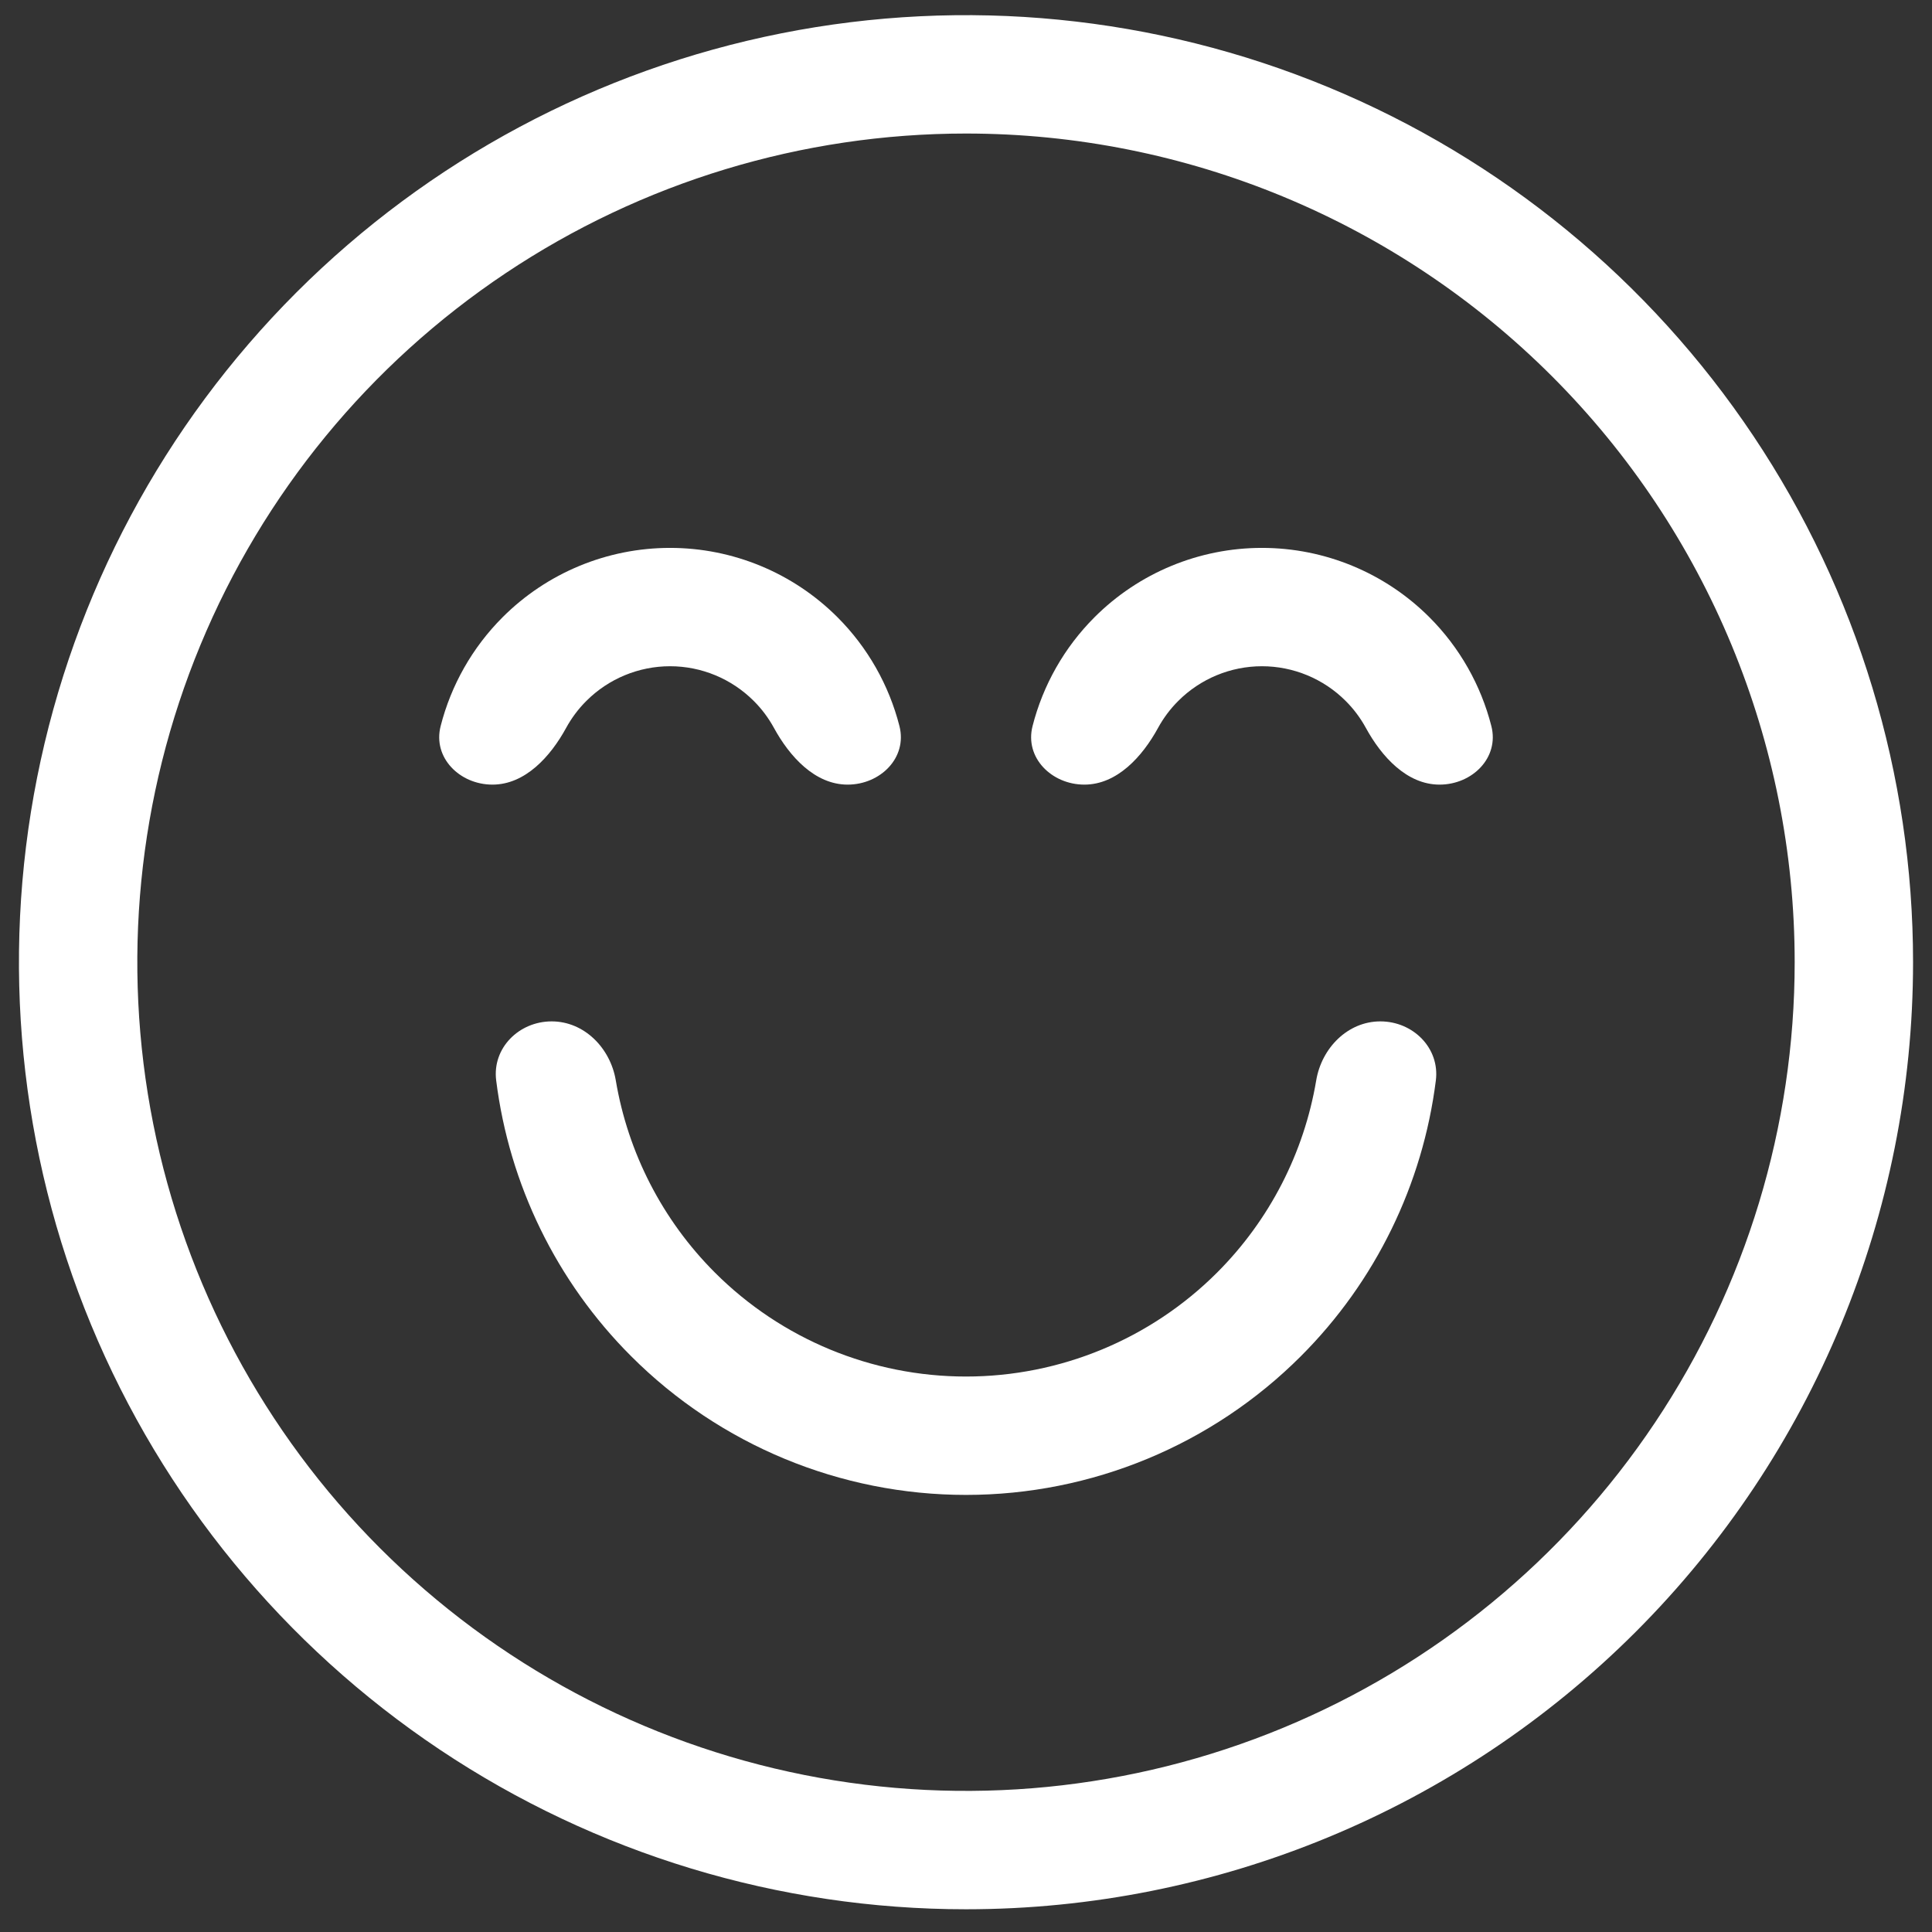
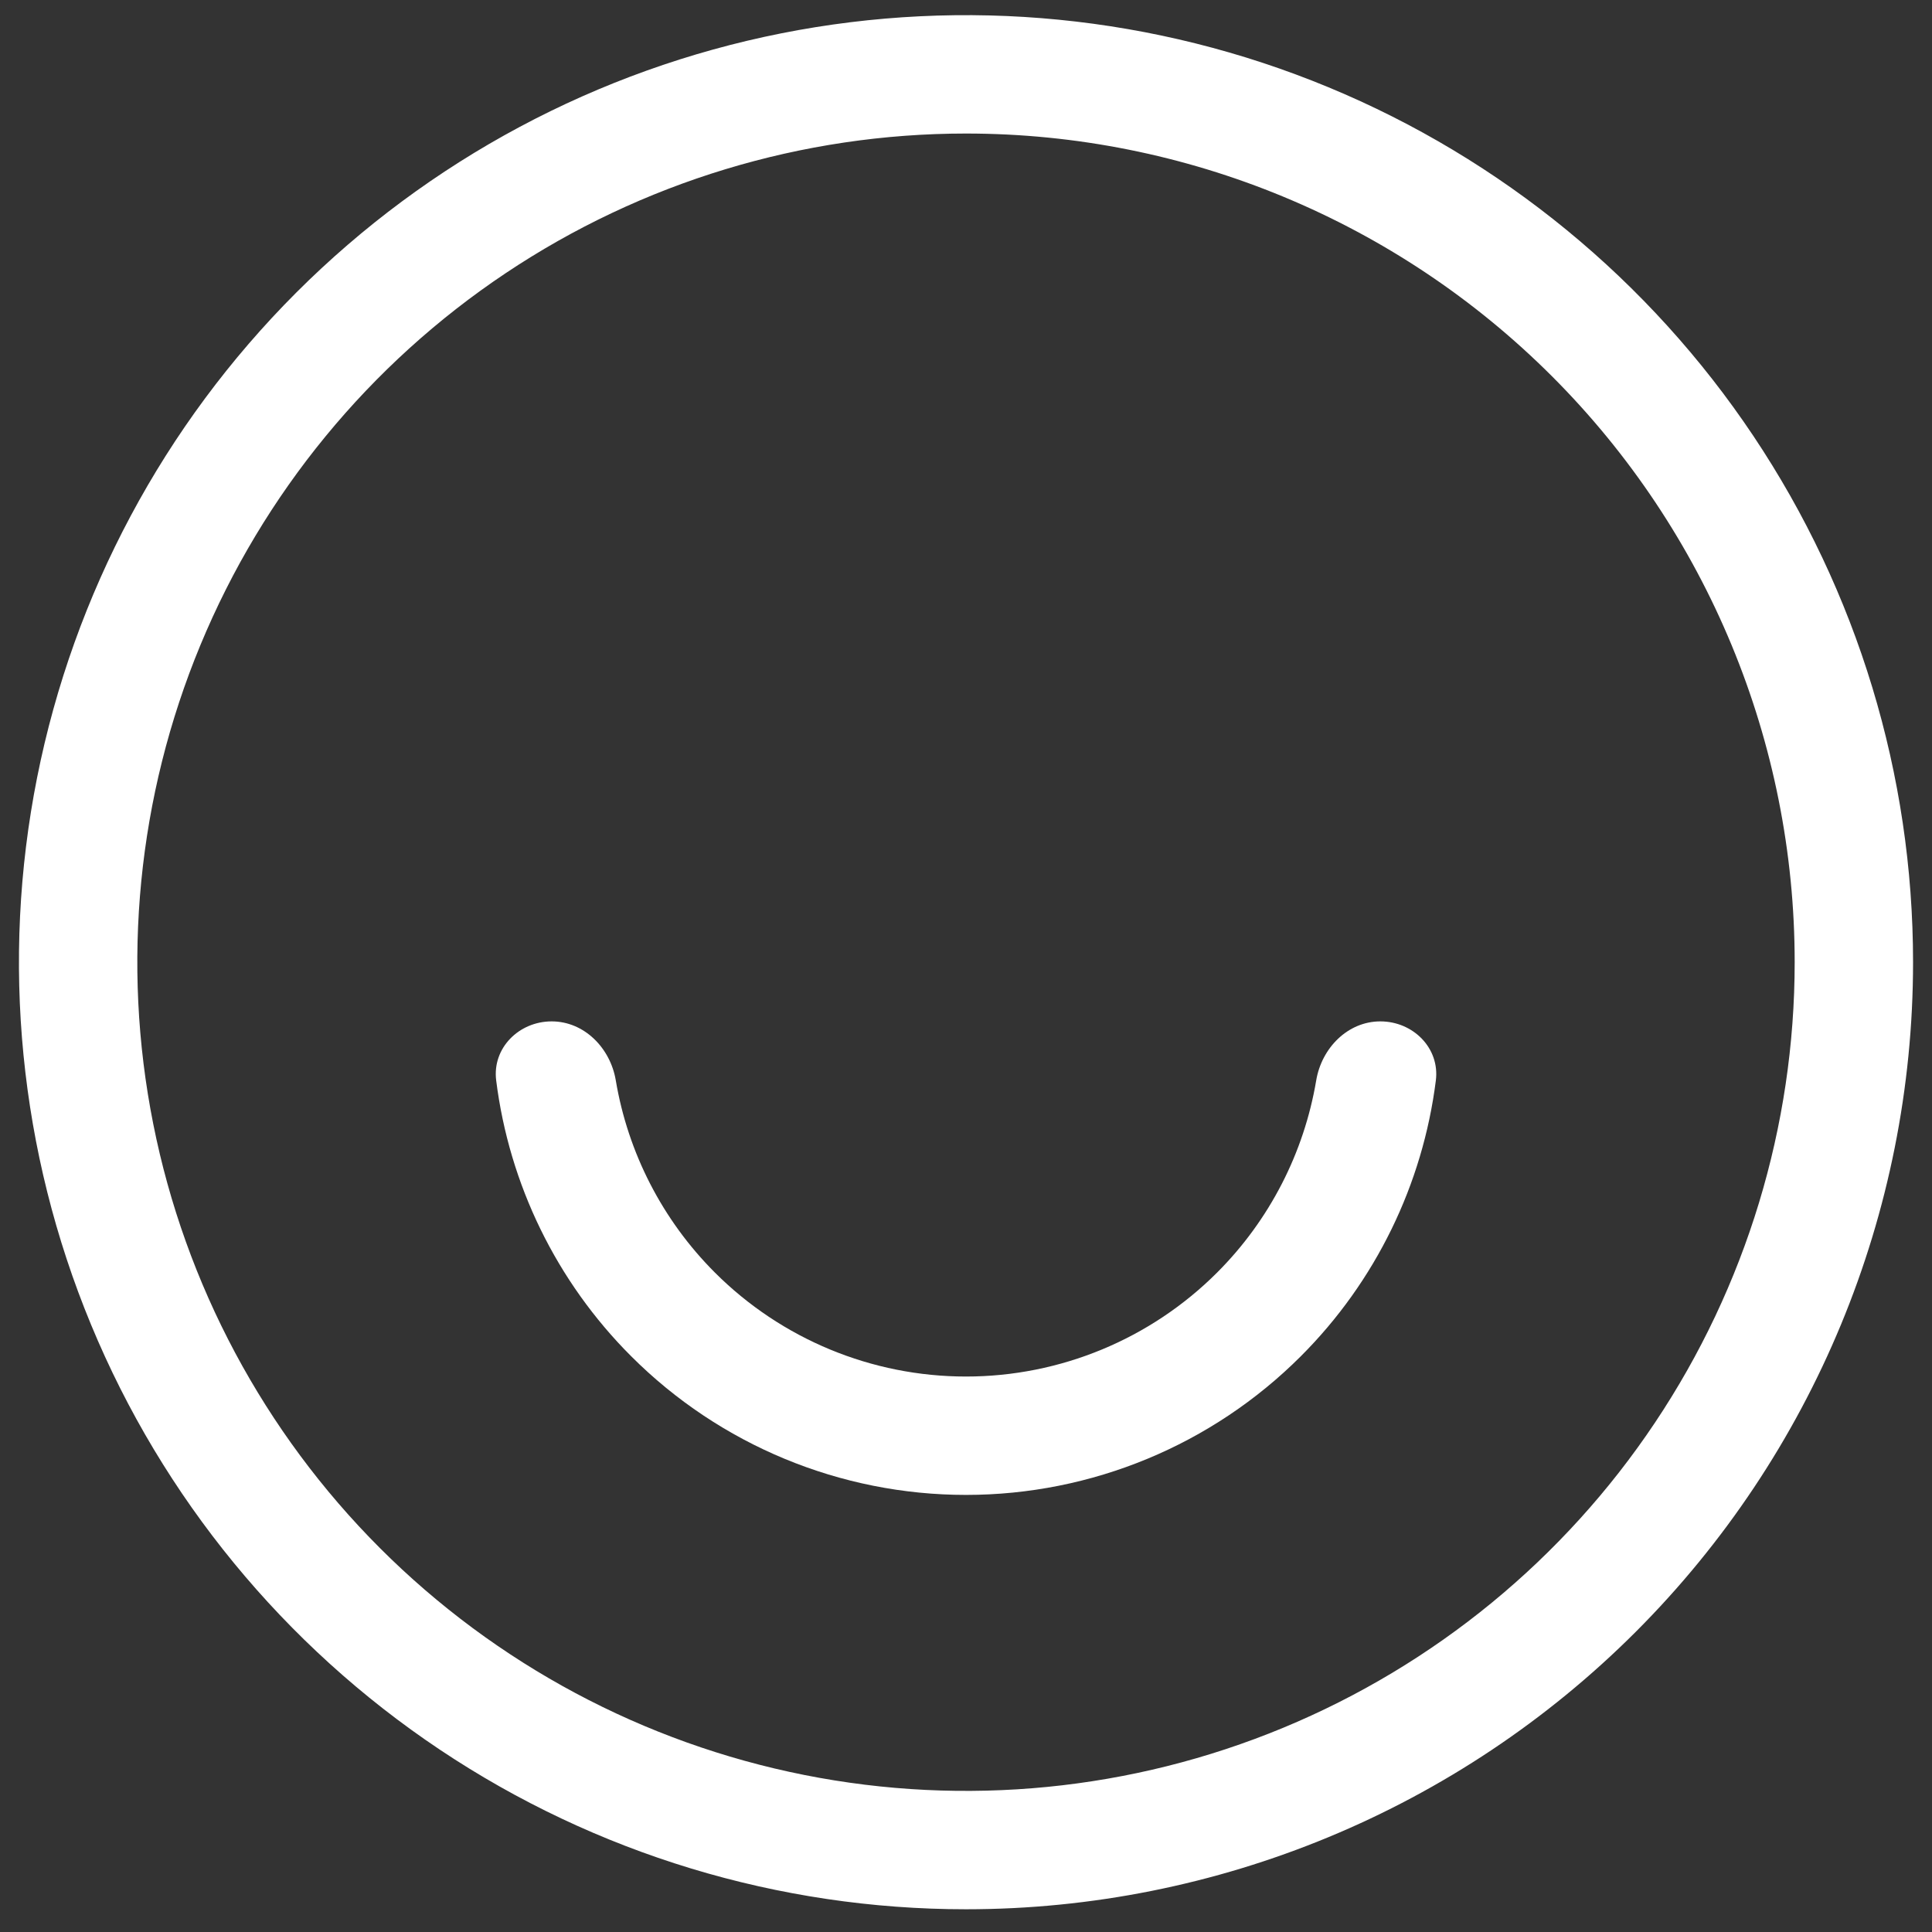
<svg xmlns="http://www.w3.org/2000/svg" width="51" height="51" viewBox="0 0 51 51" fill="none">
  <rect x="0" y="0" width="51" height="51" fill="#333333" stroke="none" />
  <path d="M25.5 50.4C20.555 50.4 15.722 48.934 11.611 46.187C7.5 43.44 4.295 39.535 2.403 34.967C0.511 30.399 0.016 25.372 0.98 20.523C1.945 15.673 4.326 11.219 7.822 7.722C11.319 4.226 15.773 1.845 20.623 0.88C25.472 -0.084 30.499 0.411 35.067 2.303C39.635 4.195 43.54 7.4 46.287 11.511C49.034 15.622 50.5 20.456 50.5 25.4C50.5 32.03 47.866 38.389 43.178 43.078C38.489 47.766 32.13 50.4 25.5 50.4ZM25.5 3.525C21.174 3.525 16.944 4.808 13.347 7.212C9.75 9.615 6.946 13.032 5.29 17.029C3.634 21.026 3.201 25.424 4.045 29.668C4.889 33.911 6.973 37.809 10.032 40.868C13.091 43.927 16.989 46.011 21.232 46.855C25.476 47.699 29.874 47.266 33.871 45.61C37.868 43.954 41.285 41.151 43.688 37.553C46.092 33.956 47.375 29.727 47.375 25.4C47.375 19.598 45.07 14.034 40.968 9.932C36.866 5.83 31.302 3.525 25.5 3.525Z" fill="white" />
-   <path d="M23.743 19.166C23.957 20.002 23.238 20.712 22.375 20.712C21.512 20.712 20.844 19.972 20.43 19.214C20.288 18.955 20.11 18.715 19.897 18.503C19.311 17.917 18.516 17.587 17.688 17.587C16.859 17.587 16.064 17.917 15.478 18.503C15.265 18.715 15.087 18.955 14.945 19.214C14.531 19.972 13.863 20.712 13 20.712C12.137 20.712 11.418 20.002 11.632 19.166C11.907 18.088 12.468 17.093 13.268 16.293C14.44 15.121 16.03 14.463 17.688 14.463C19.345 14.463 20.935 15.121 22.107 16.293C22.907 17.093 23.468 18.088 23.743 19.166Z" fill="white" />
-   <path d="M39.368 19.166C39.582 20.002 38.863 20.712 38 20.712C37.137 20.712 36.469 19.972 36.055 19.214C35.913 18.955 35.735 18.715 35.522 18.503C34.936 17.917 34.141 17.587 33.312 17.587C32.484 17.587 31.689 17.917 31.103 18.503C30.89 18.715 30.712 18.955 30.57 19.214C30.156 19.972 29.488 20.712 28.625 20.712C27.762 20.712 27.043 20.002 27.257 19.166C27.532 18.088 28.093 17.093 28.893 16.293C30.065 15.121 31.655 14.463 33.312 14.463C34.97 14.463 36.56 15.121 37.732 16.293C38.532 17.093 39.093 18.088 39.368 19.166Z" fill="white" />
  <path d="M25.5 39.462C22.185 39.462 19.005 38.146 16.661 35.801C14.687 33.828 13.442 31.262 13.098 28.521C12.99 27.665 13.7 26.962 14.562 26.962C15.425 26.962 16.112 27.667 16.255 28.518C16.576 30.427 17.484 32.205 18.871 33.592C20.629 35.35 23.014 36.337 25.5 36.337C27.986 36.337 30.371 35.35 32.129 33.592C33.516 32.205 34.424 30.427 34.745 28.518C34.888 27.667 35.575 26.962 36.438 26.962C37.3 26.962 38.01 27.665 37.903 28.521C37.558 31.262 36.313 33.828 34.339 35.801C31.995 38.146 28.815 39.462 25.5 39.462Z" fill="white" />
</svg>